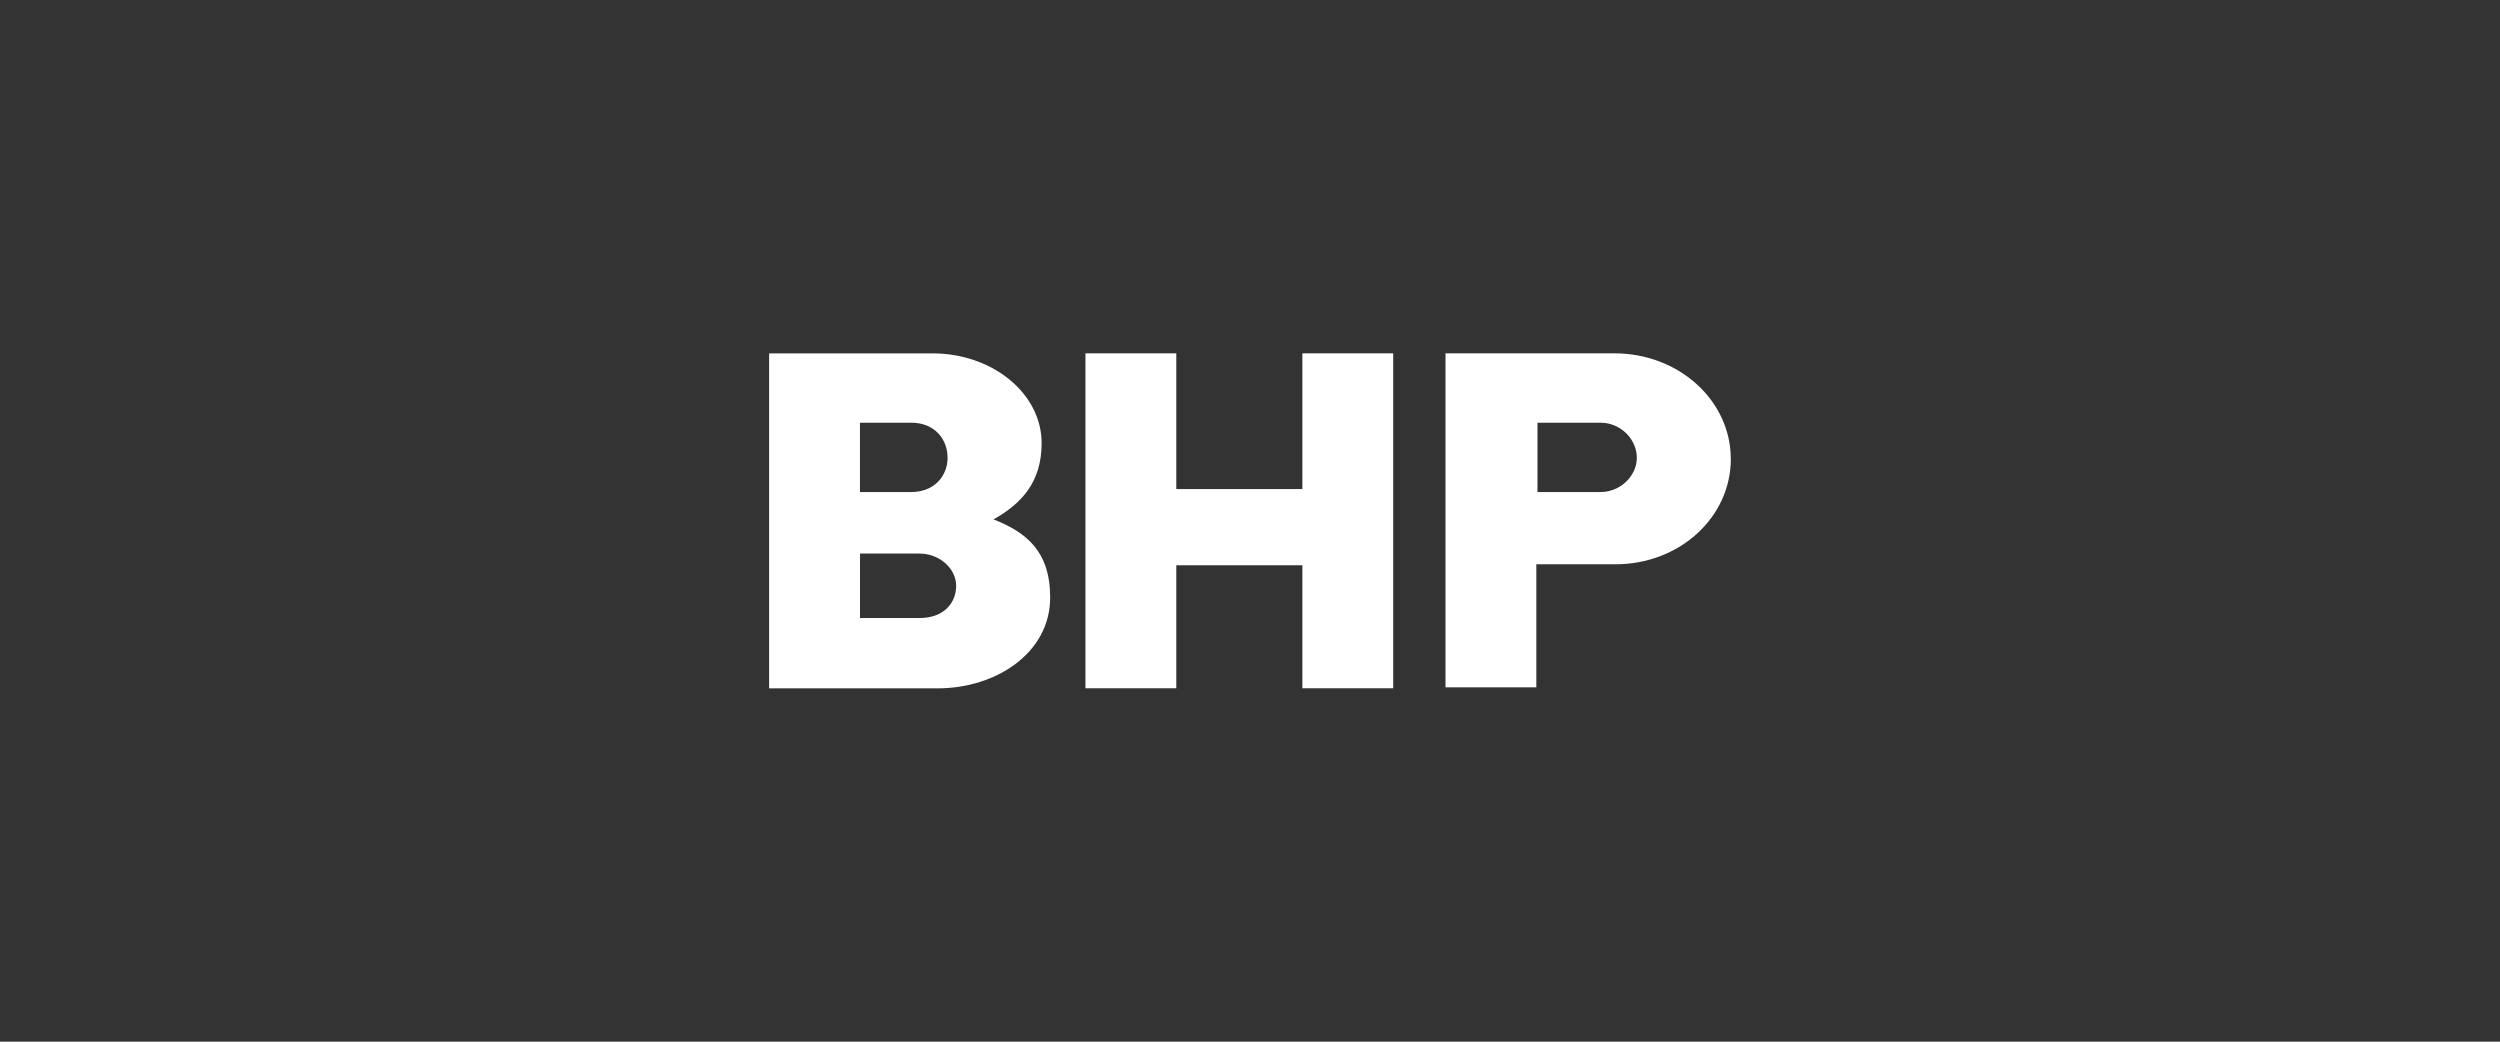
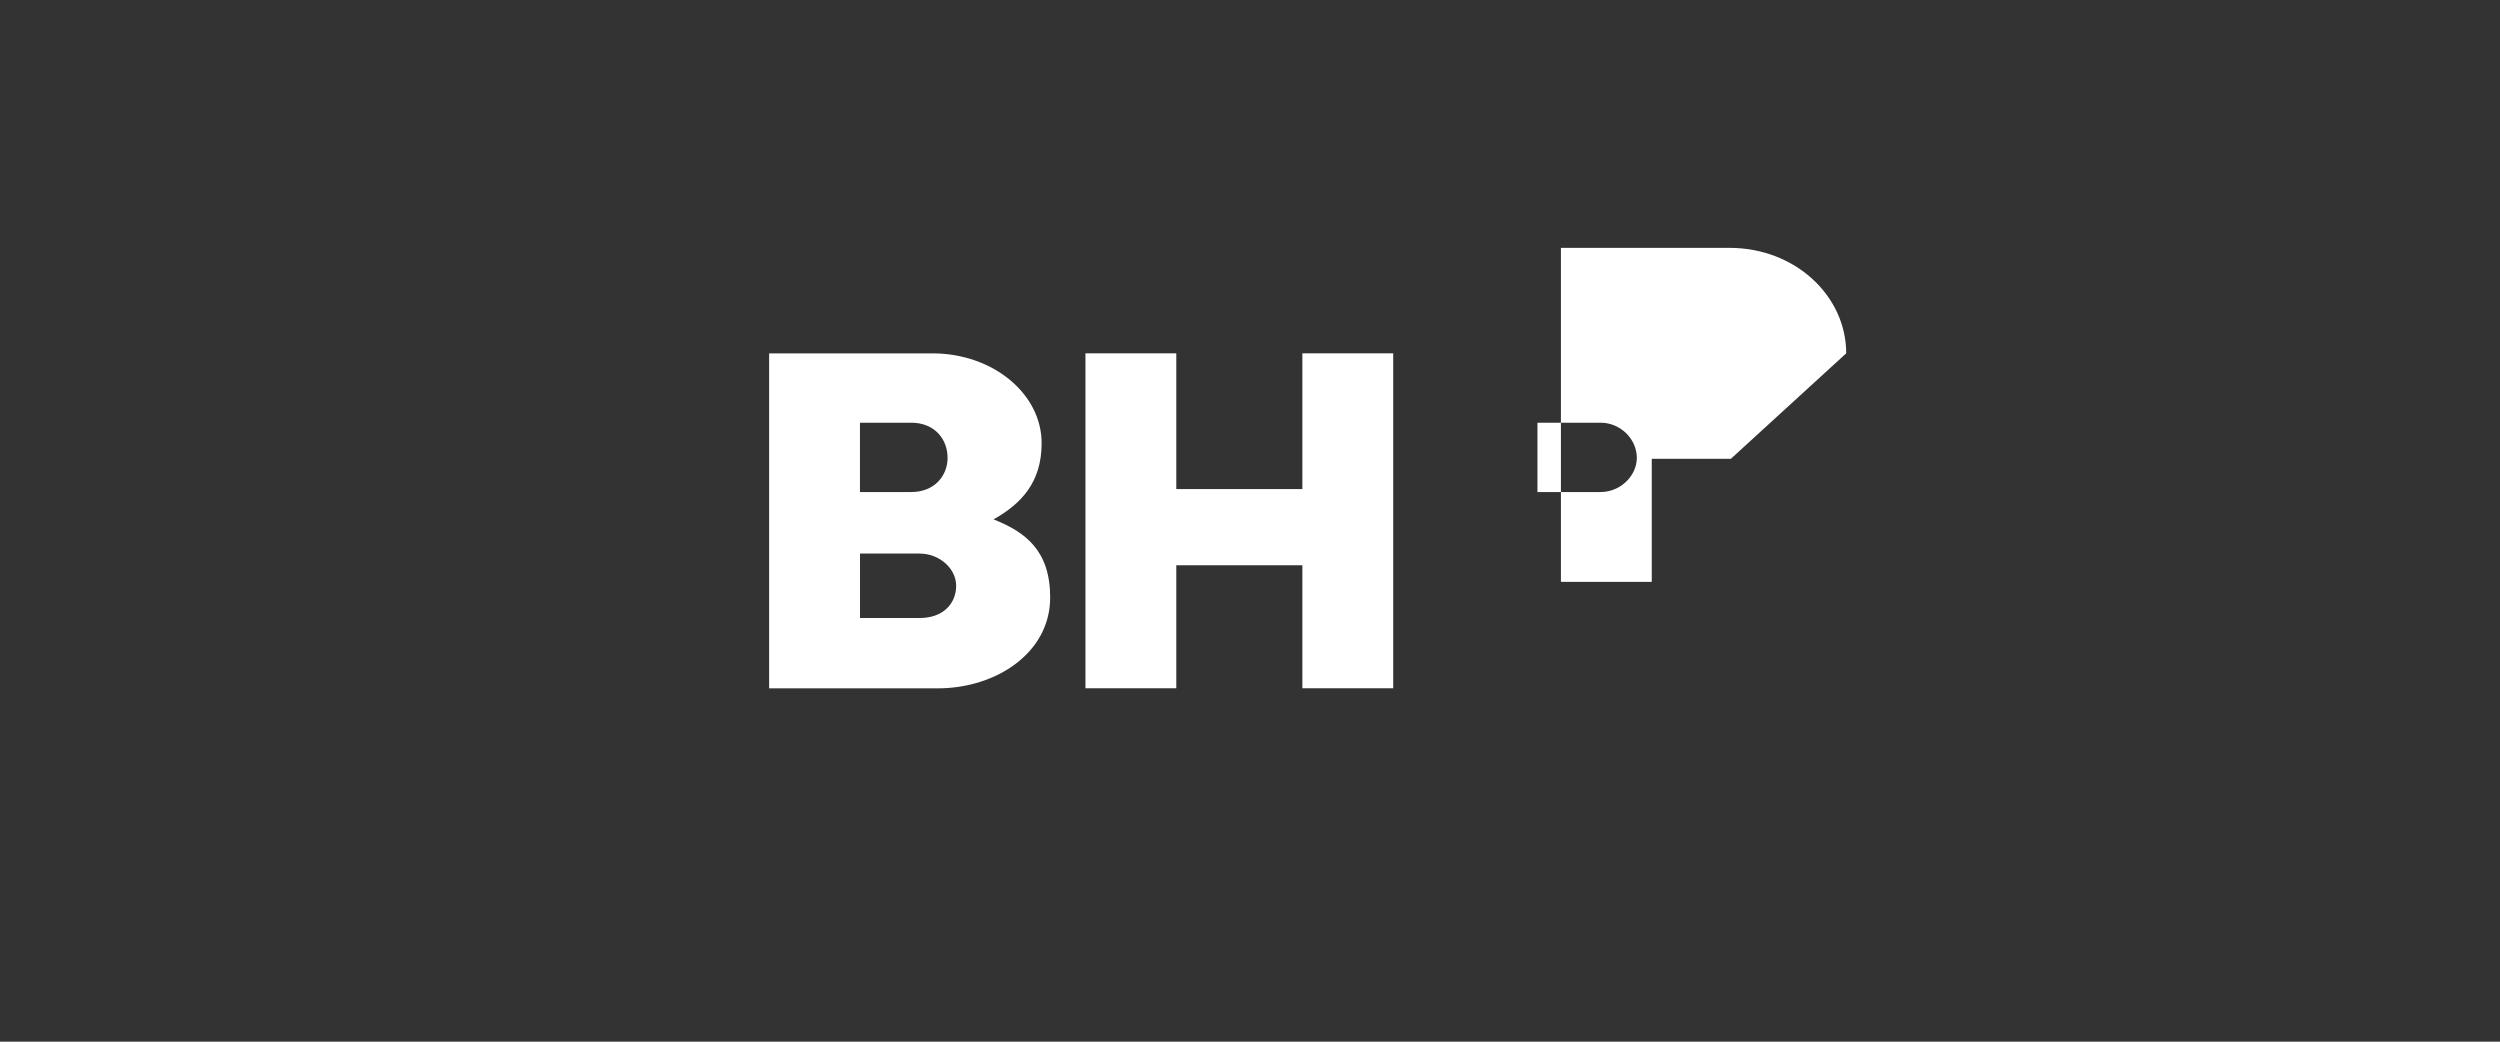
<svg xmlns="http://www.w3.org/2000/svg" id="Layer_1" viewBox="0 0 600 250">
  <rect x="0" y="0" width="600" height="250" fill="#333333" stroke="none" />
  <defs>
    <style>.cls-1{fill:#fff;}</style>
  </defs>
-   <path class="cls-1" d="M415.4,110.12c0,14.06-12.31,25.31-27.7,25.31h-18.98v29.53h-21.8v-80.16h40.52c15.64,0,27.95,11.48,27.95,25.31ZM384.12,101.45h-15.13v16.64h15.13c4.87,0,8.72-3.98,8.72-8.2,0-4.45-3.85-8.44-8.72-8.44ZM312.57,84.8v32.58h-30.26v-32.58h-21.8v80.39h21.8v-29.53h30.26v29.53h21.8v-80.39h-21.8ZM252.04,143.4c0,13.36-13.08,21.8-26.93,21.8h-40.52v-80.39h39.24c14.36,0,26.16,9.61,26.16,21.56,0,9.38-4.87,14.53-11.54,18.28,7.69,3.05,13.59,7.5,13.59,18.75ZM220.76,132.85h-14.36v15.47h14.36c5.64,0,8.72-3.52,8.72-7.73s-4.1-7.73-8.72-7.73ZM218.7,101.45h-12.31v16.64h12.31c5.64,0,8.72-3.98,8.72-8.2,0-4.45-3.08-8.44-8.72-8.44Z" />
+   <path class="cls-1" d="M415.4,110.12h-18.98v29.53h-21.8v-80.16h40.52c15.64,0,27.95,11.48,27.95,25.31ZM384.12,101.45h-15.13v16.64h15.13c4.87,0,8.72-3.98,8.72-8.2,0-4.45-3.85-8.44-8.72-8.44ZM312.57,84.8v32.58h-30.26v-32.58h-21.8v80.39h21.8v-29.53h30.26v29.53h21.8v-80.39h-21.8ZM252.04,143.4c0,13.36-13.08,21.8-26.93,21.8h-40.52v-80.39h39.24c14.36,0,26.16,9.61,26.16,21.56,0,9.38-4.87,14.53-11.54,18.28,7.69,3.05,13.59,7.5,13.59,18.75ZM220.76,132.85h-14.36v15.47h14.36c5.64,0,8.72-3.52,8.72-7.73s-4.1-7.73-8.72-7.73ZM218.7,101.45h-12.31v16.64h12.31c5.64,0,8.72-3.98,8.72-8.2,0-4.45-3.08-8.44-8.72-8.44Z" />
</svg>